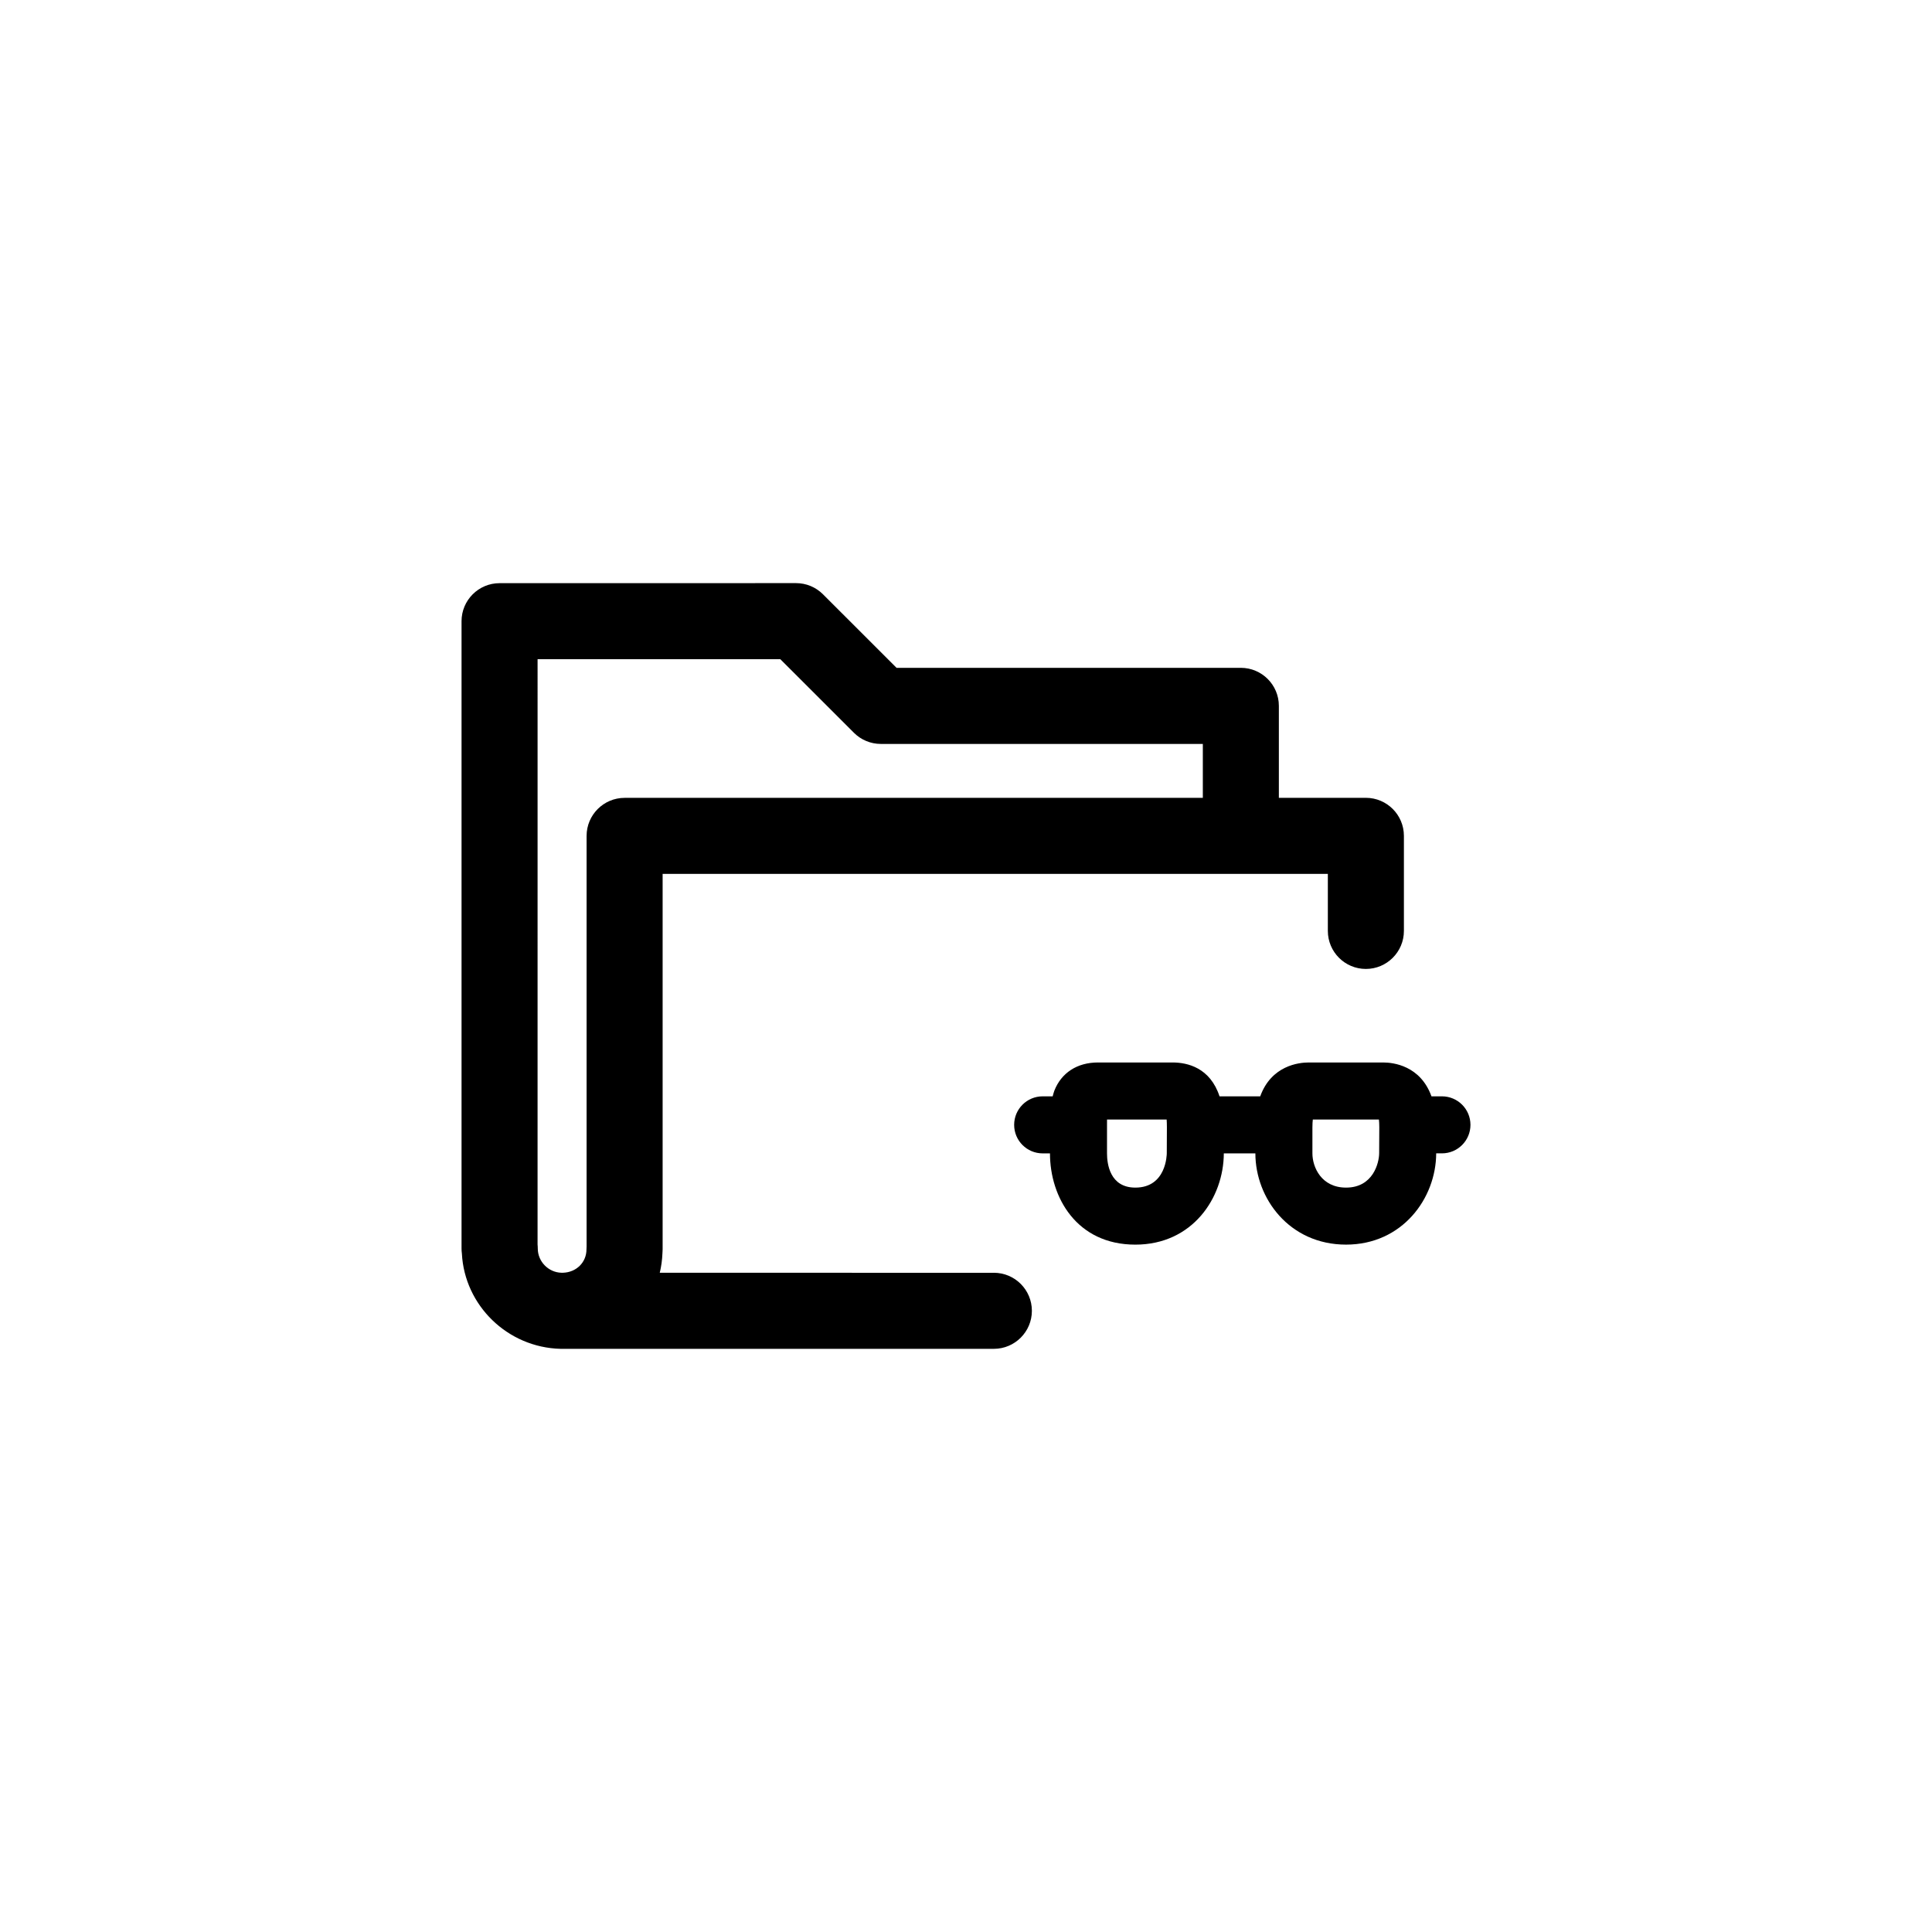
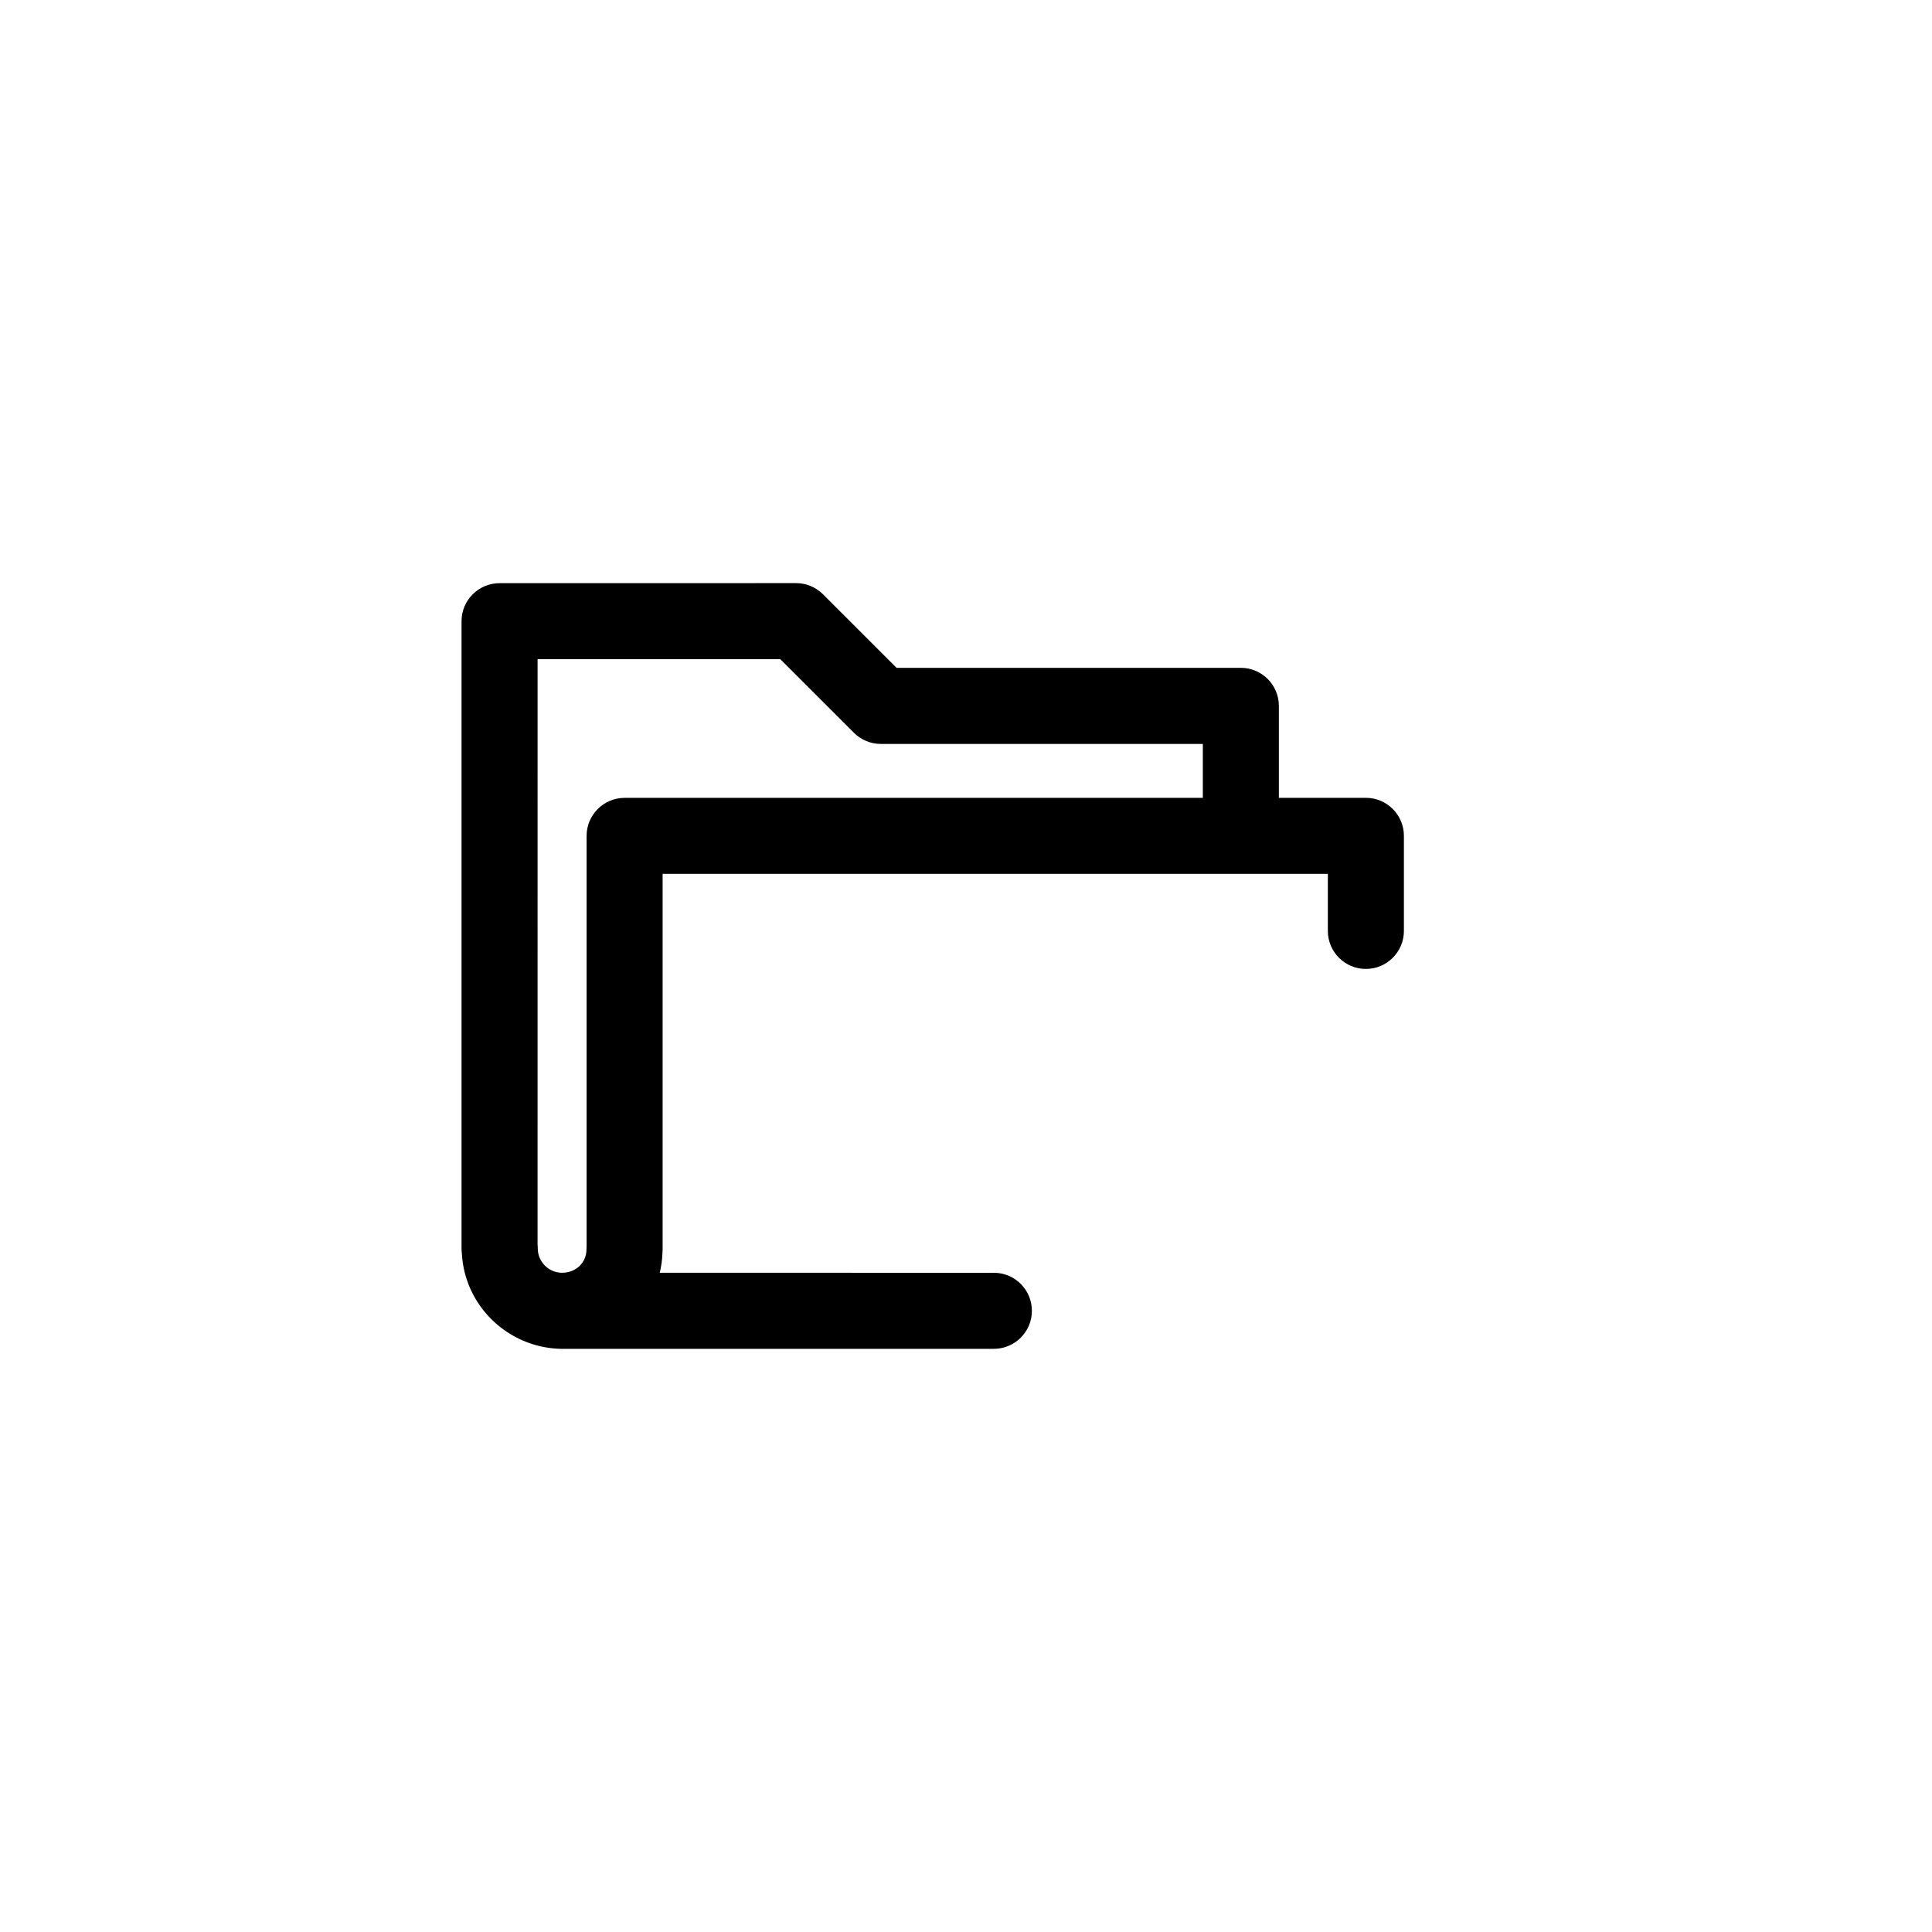
<svg xmlns="http://www.w3.org/2000/svg" fill="#000000" width="800px" height="800px" version="1.1" viewBox="144 144 512 512">
  <g>
    <path d="m407.38 481.3h-15.113l-73.422-0.004c0.402-1.684 0.645-3.426 0.711-5.219 0.031-0.324 0.047-0.648 0.047-0.984v-99.504h176.29v15.113c0 5.562 4.516 10.078 10.078 10.078s10.078-4.516 10.078-10.078v-25.191c0-5.562-4.516-10.078-10.078-10.078h-23.059v-24.371c0-5.562-4.516-10.078-10.078-10.078h-91.238l-19.504-19.496c-1.891-1.891-4.453-2.953-7.125-2.953l-78.574 0.012c-5.562 0-10.078 4.516-10.078 10.078v166.24c0 0.449 0.031 0.891 0.09 1.328 0.691 13.715 12.066 24.918 26.168 25.262h114.81c5.562 0 10.078-4.516 10.078-10.078 0-5.559-4.508-10.078-10.078-10.078zm-120.91-162.6h64.328l19.504 19.496c1.891 1.891 4.453 2.953 7.125 2.953h85.336v14.293h-153.23c-5.562 0-10.078 4.516-10.078 10.078v108.8c-0.02 0.258-0.031 0.52-0.031 0.777 0 3.441-2.68 6.09-6.238 6.195h-0.379c-3.465-0.082-6.289-2.961-6.289-6.43 0-0.352-0.016-0.699-0.055-1.047l0.004-155.11z" />
-     <path d="m526.12 434.54h-2.766c-2.941-8.168-10.172-8.973-12.777-8.973h-19.77c-2.613 0-9.883 0.805-12.836 8.973h-10.781c-2.5-7.598-8.504-8.973-12.453-8.973h-19.77c-5.496 0-9.707 2.731-11.562 7.492-0.188 0.484-0.301 0.988-0.438 1.48h-2.648c-4.176 0-7.559 3.379-7.559 7.559 0 4.176 3.379 7.559 7.559 7.559h1.934v0.004c0 11.648 7.078 24.18 22.621 24.18 15.199 0 23.41-12.449 23.449-24.188h8.363v0.004c0 11.887 8.988 24.18 24.031 24.18 14.922 0 23.852-12.289 23.887-24.188h1.523c4.176 0 7.559-3.379 7.559-7.559-0.008-4.18-3.391-7.551-7.566-7.551zm-72.91 15.043c0 0.371-0.098 9.145-8.332 9.145-6.777 0-7.508-6.34-7.508-9.062v-7.367c0-0.5 0-1.062 0.004-1.613h15.801c0.035 0.504 0.066 1.168 0.066 2.035zm56.281 0c0 2.543-1.578 9.145-8.77 9.145-6.543 0-8.918-5.422-8.918-9.062v-6.906c0-0.918 0.051-1.586 0.109-2.074l17.512 0.004c0.055 0.484 0.102 1.145 0.102 2.031z" />
  </g>
</svg>